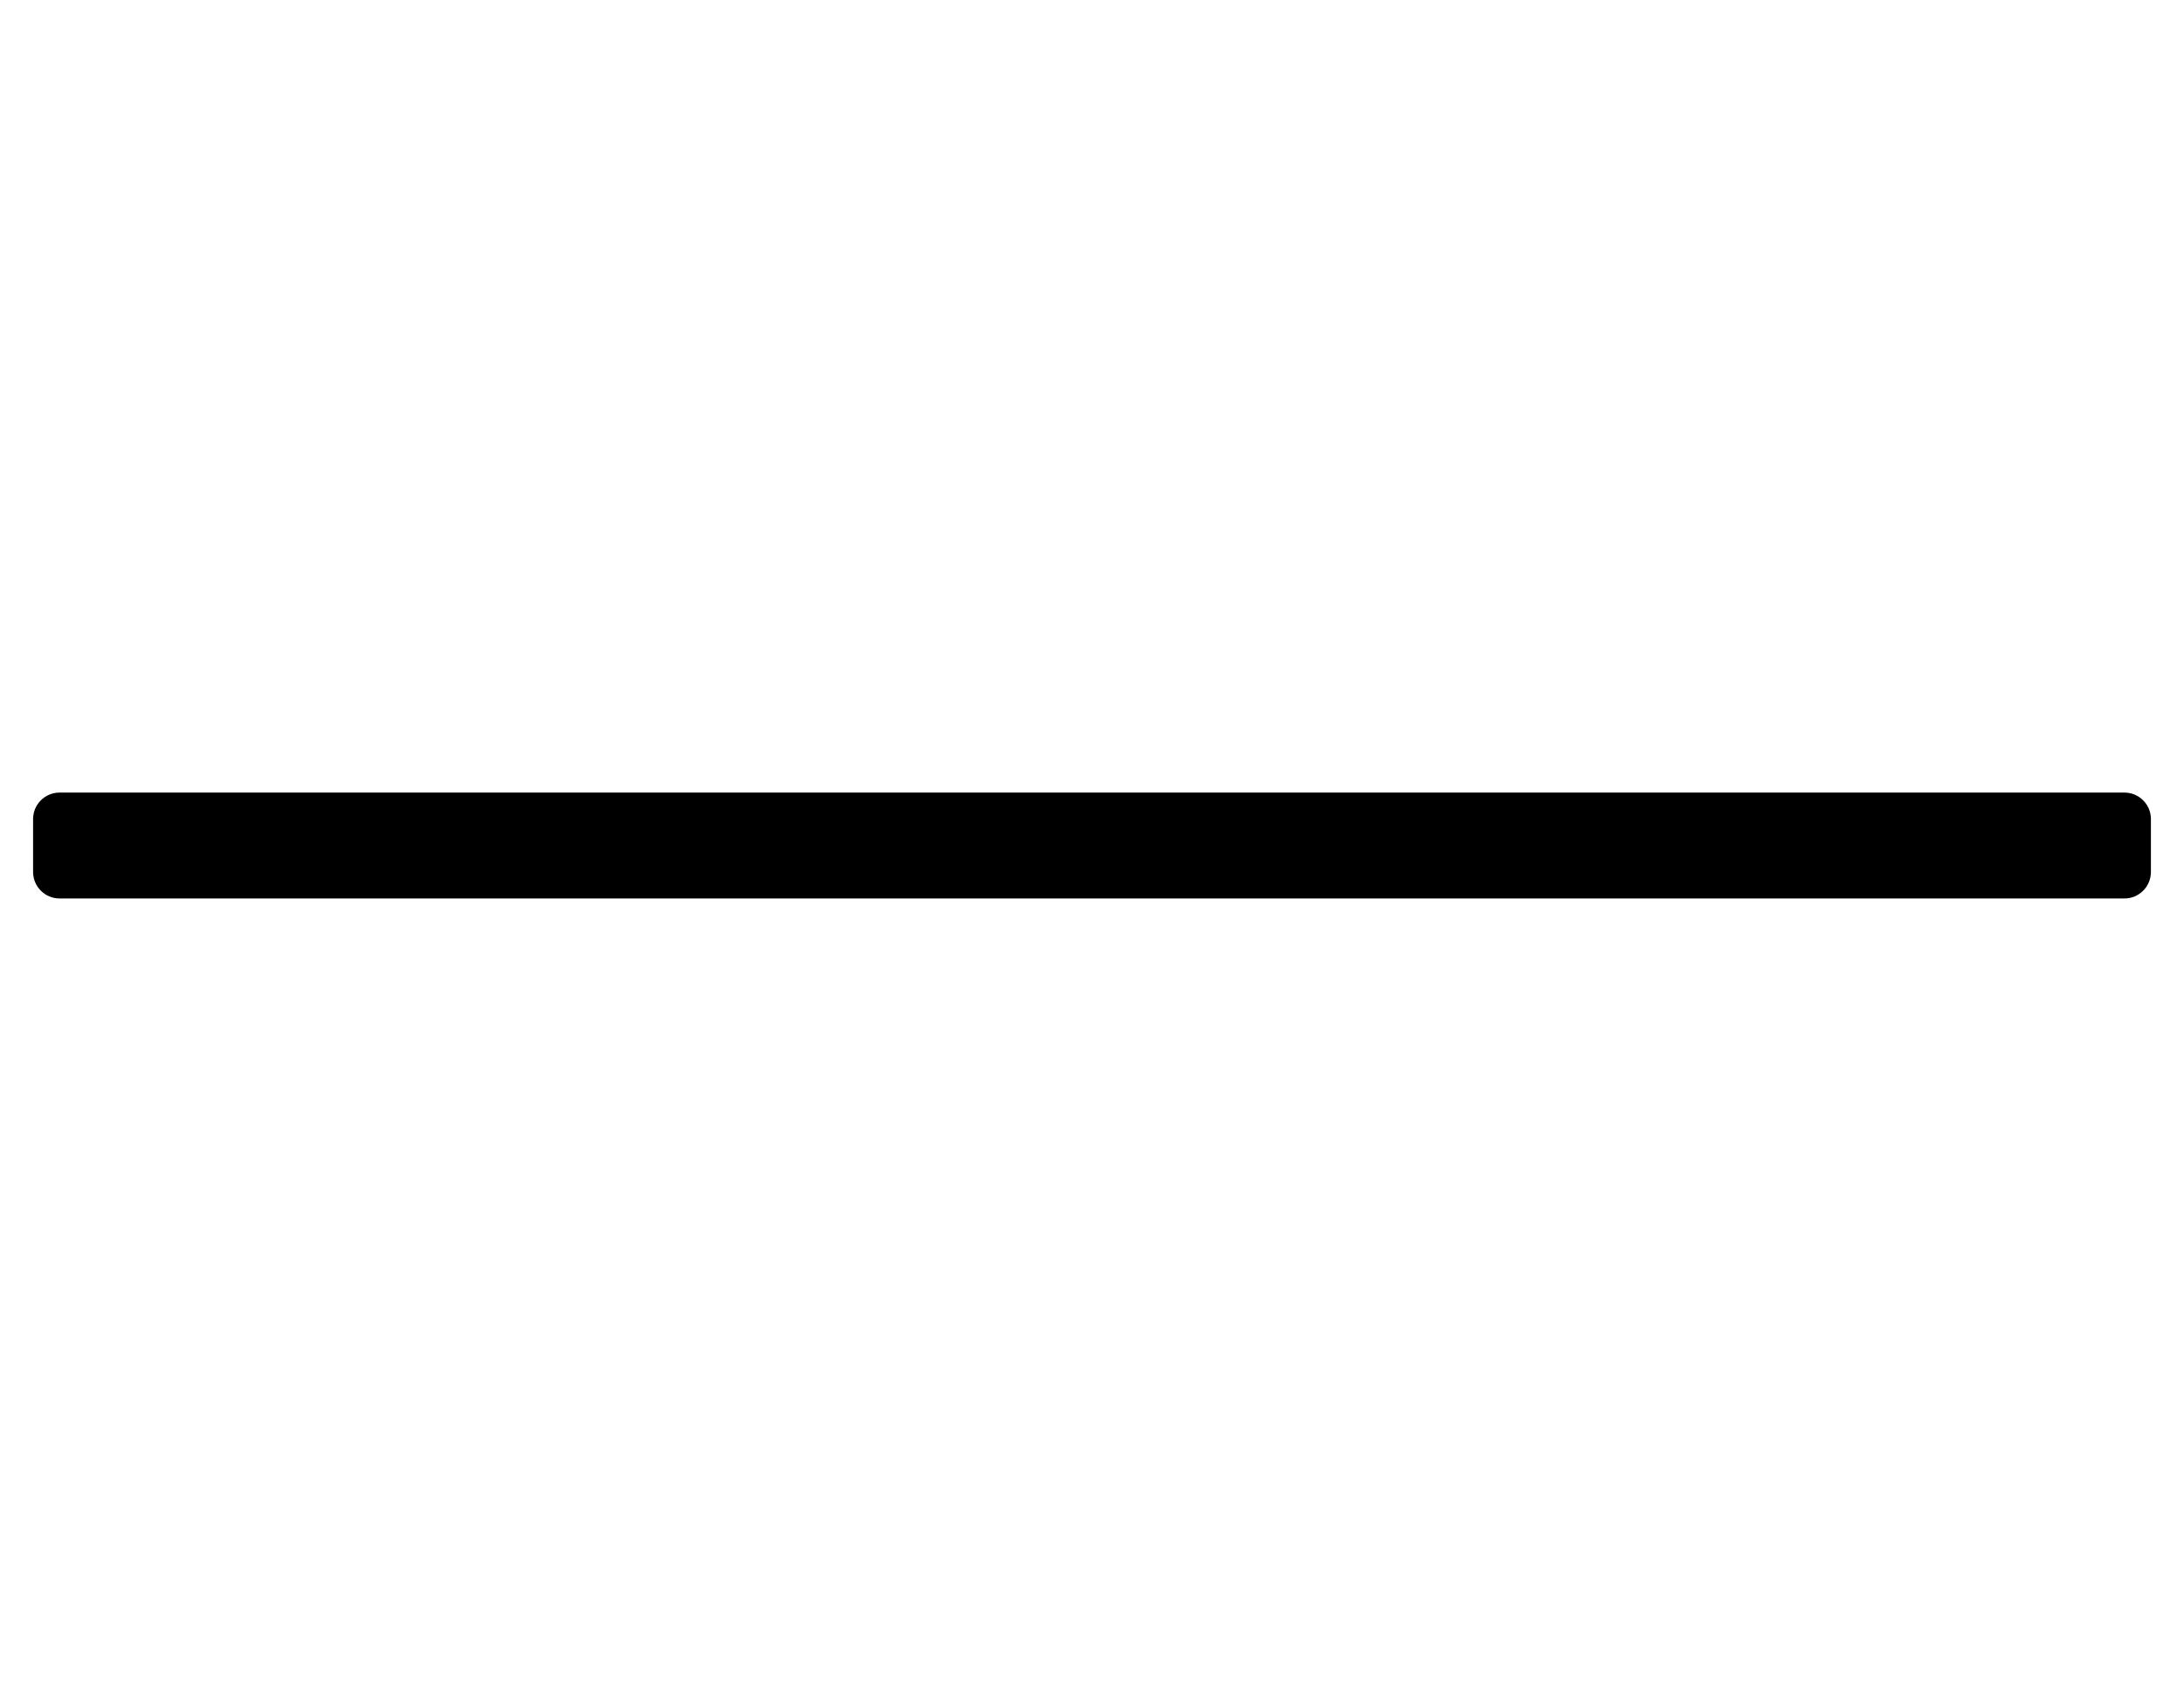
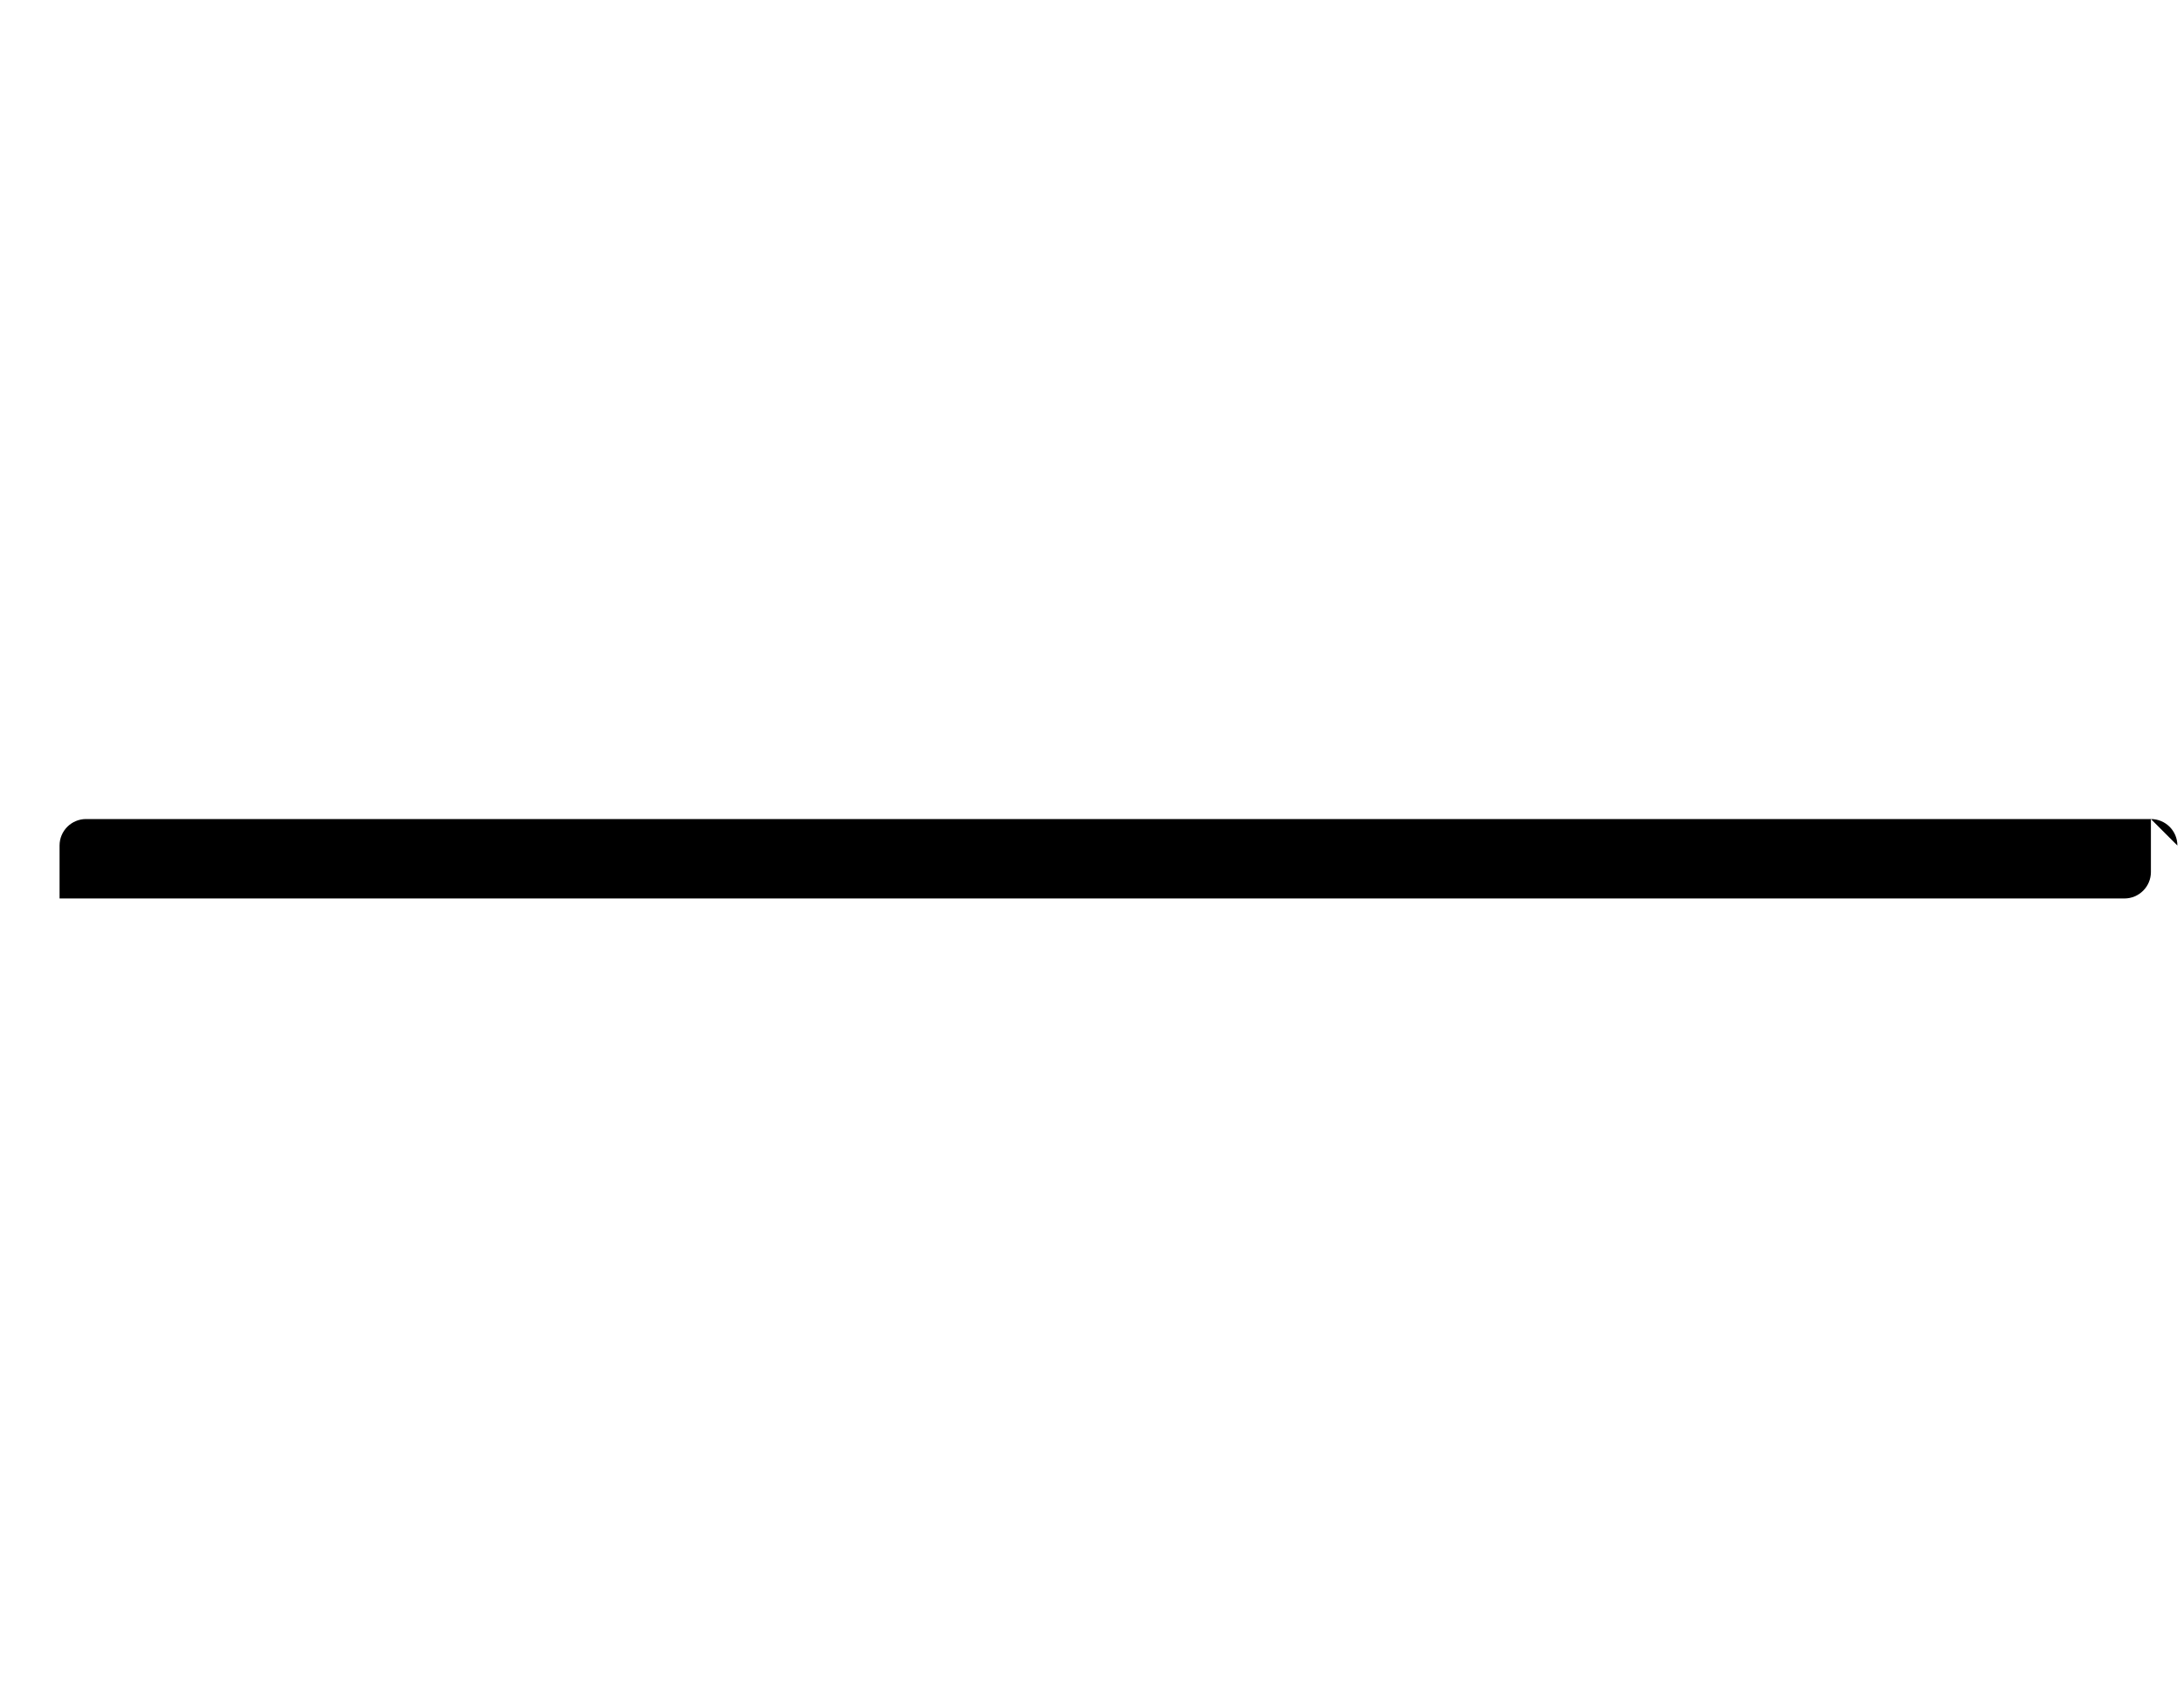
<svg xmlns="http://www.w3.org/2000/svg" version="1.1" viewBox="-10 0 660 512">
-   <path fill="currentColor" d="M640 247.5v16c0 4.416 -3.584 8 -8 8h-624c-4.416 0 -8 -3.584 -8 -8v-16c0 -4.416 3.584 -8 8 -8h624c4.416 0 8 3.584 8 8z" />
+   <path fill="currentColor" d="M640 247.5v16c0 4.416 -3.584 8 -8 8h-624v-16c0 -4.416 3.584 -8 8 -8h624c4.416 0 8 3.584 8 8z" />
</svg>